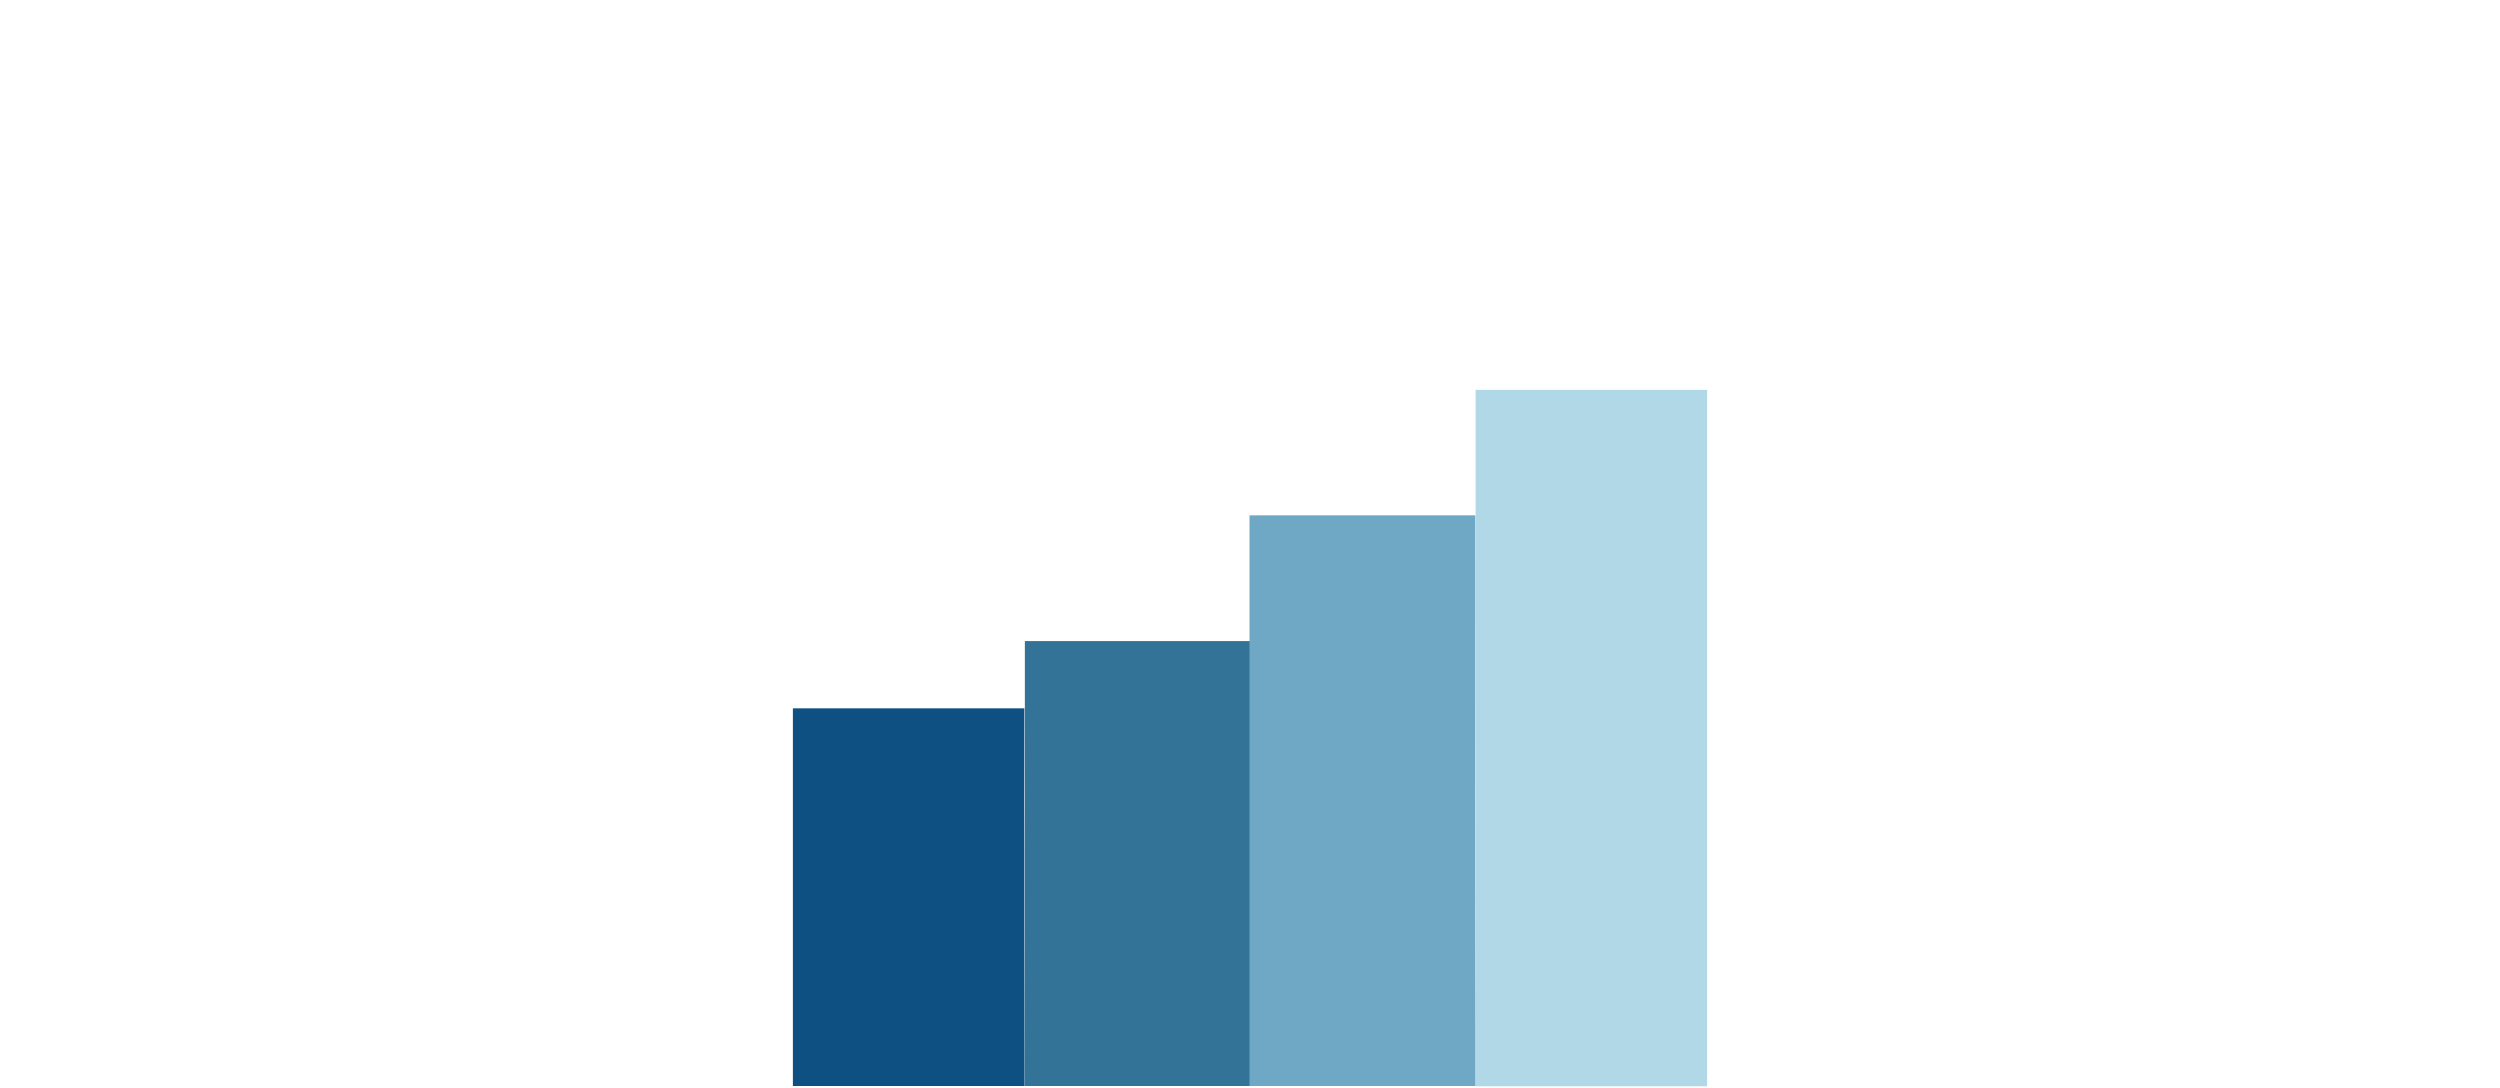
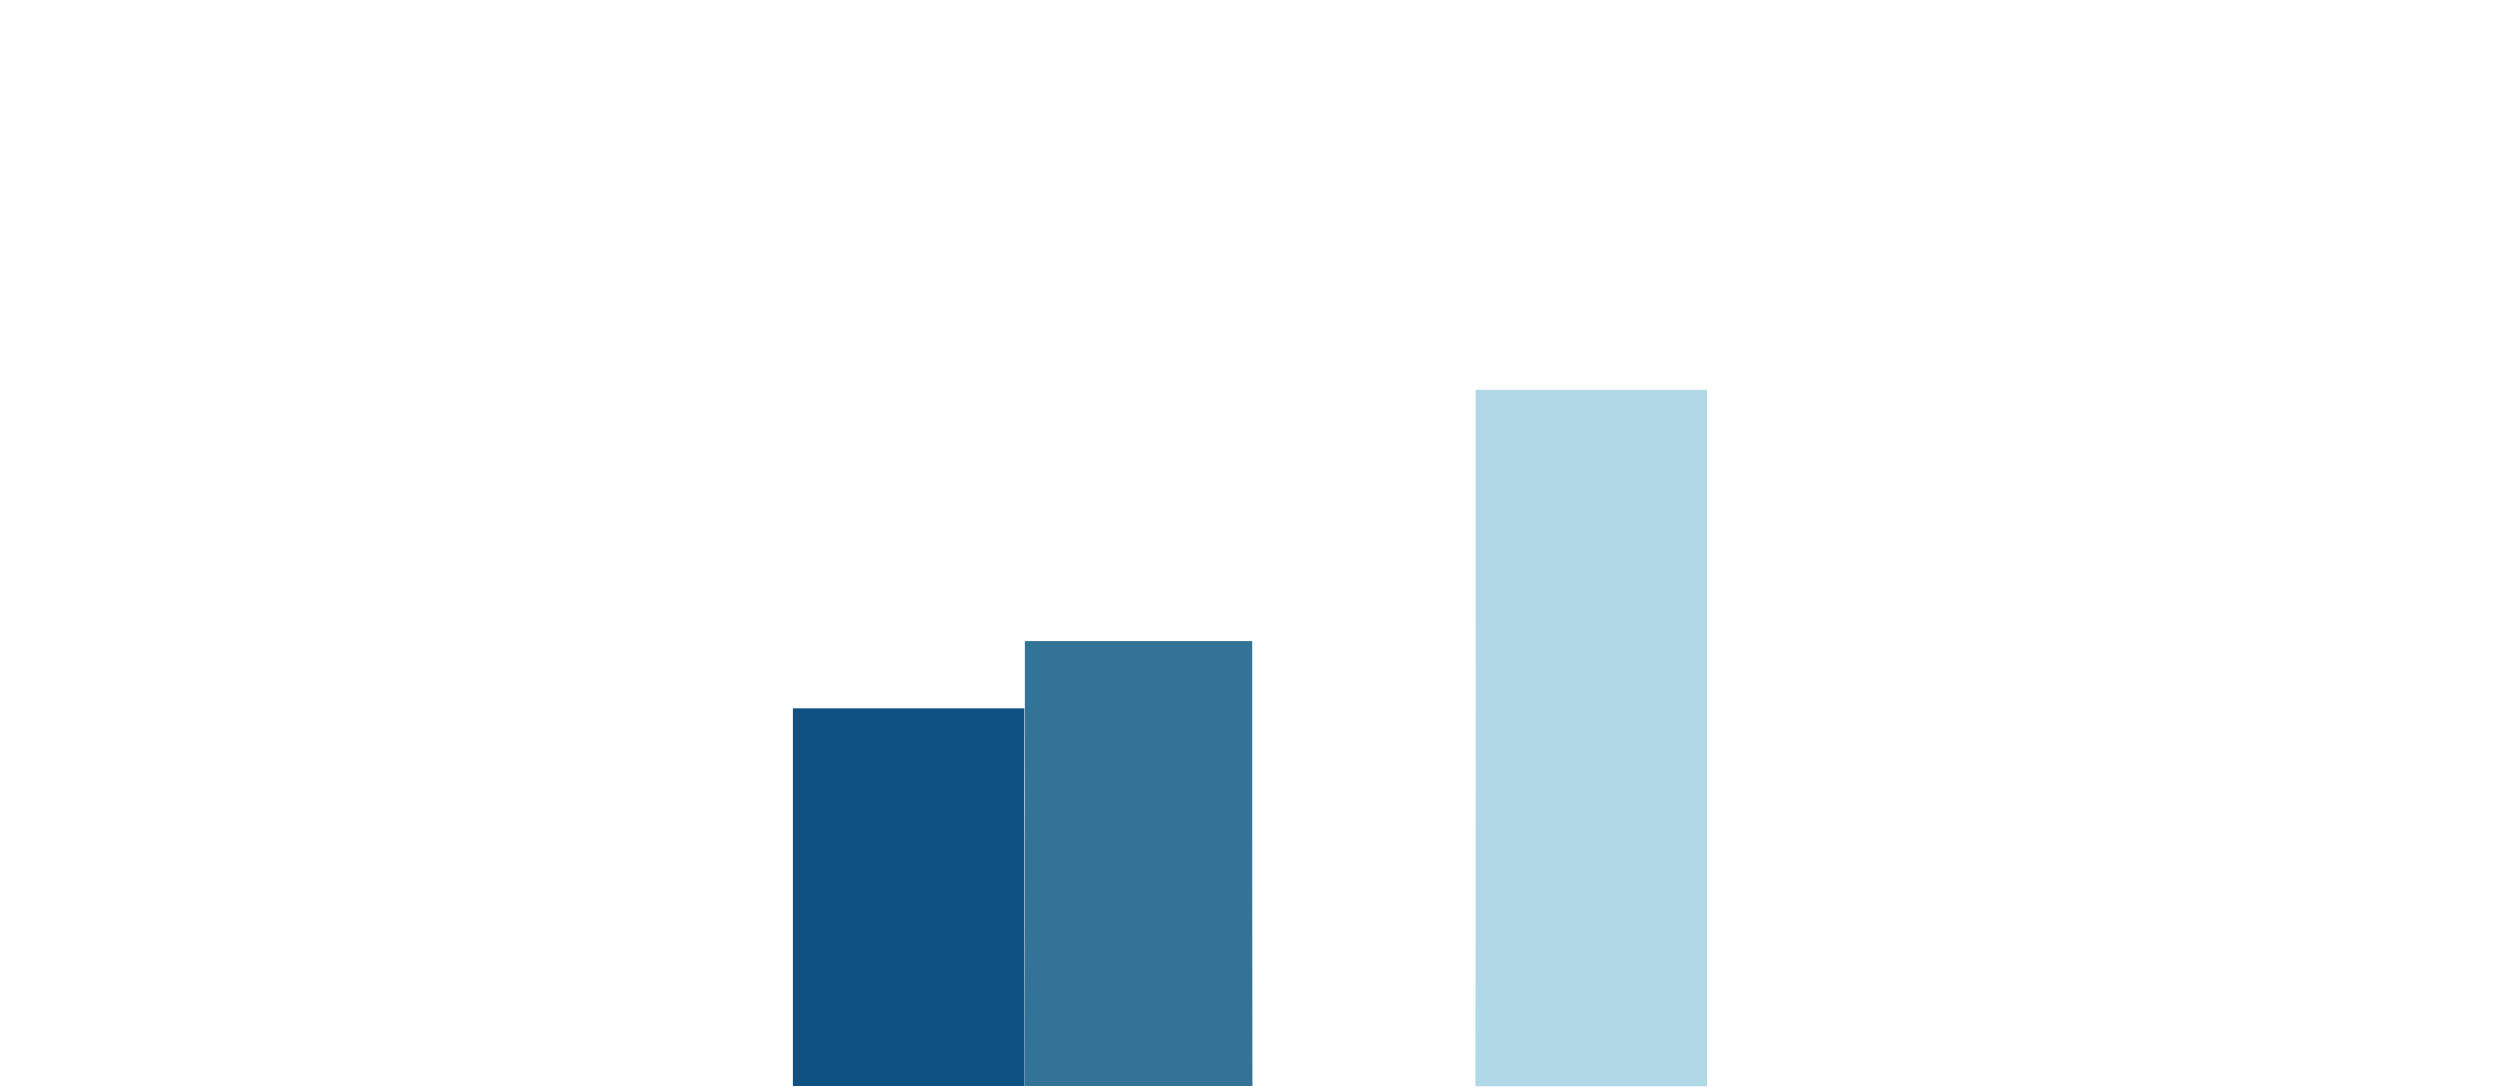
<svg xmlns="http://www.w3.org/2000/svg" version="1.1" id="Layer_1" x="0px" y="0px" viewBox="0 0 1026 446.4" enable-background="new 0 0 1026 446.4" xml:space="preserve" data-global-elvn="enableViewport, enableClick, none, startInvisible, responsive, 0, notLoop, 500">
  <path fill="#0E5081" d="M420.4,347.4c0,1,0,46.9,0.1,98.3h-95.1V290.7h95C420.3,319.8,420.4,342.2,420.4,347.4z" data-elvn="expandB, in, 1000, 1000, linear" class="elvn-layer" />
  <path fill="#347398" d="M420.6,330c0-0.9,0-28.8,0-66.9h93.3c0,32.5,0,57.2,0,63.1c0,1.3,0,57.5,0.1,119.5h-93.4  C420.6,389.6,420.6,338.8,420.6,330z" data-elvn="expandB, in, 1000, 1000, linear" class="elvn-layer" />
-   <path fill="#6FA8C5" d="M512.8,292.5c0-1.1,0-34.7,0-81h92.7c0,27.1,0,46.6,0,52.3c0,1.8-0.1,91.9,0.1,181.9h-92.8  C512.8,371.8,512.8,304.1,512.8,292.5z" data-elvn="expandB, in, 1000, 1000, linear" class="elvn-layer" />
  <path fill="#B0D8E7" d="M605.6,223.8c0-1,0-26.1,0-63.8h95v285.8h-95.1C605.7,342.9,605.6,239.7,605.6,223.8z" data-elvn="expandB, in, 1000, 1000, linear" class="elvn-layer" />
</svg>